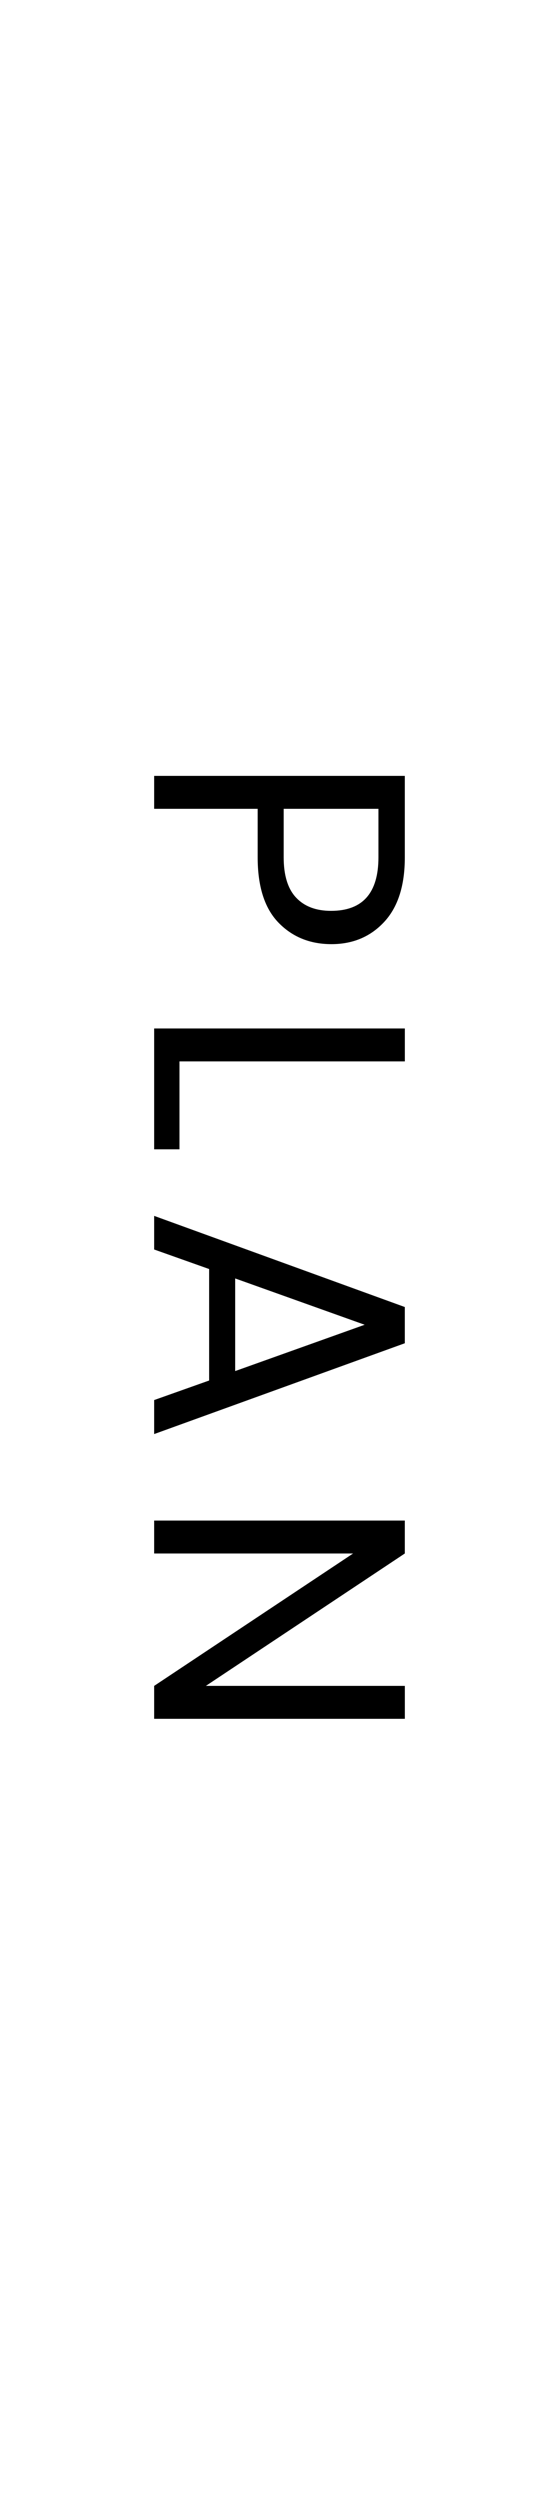
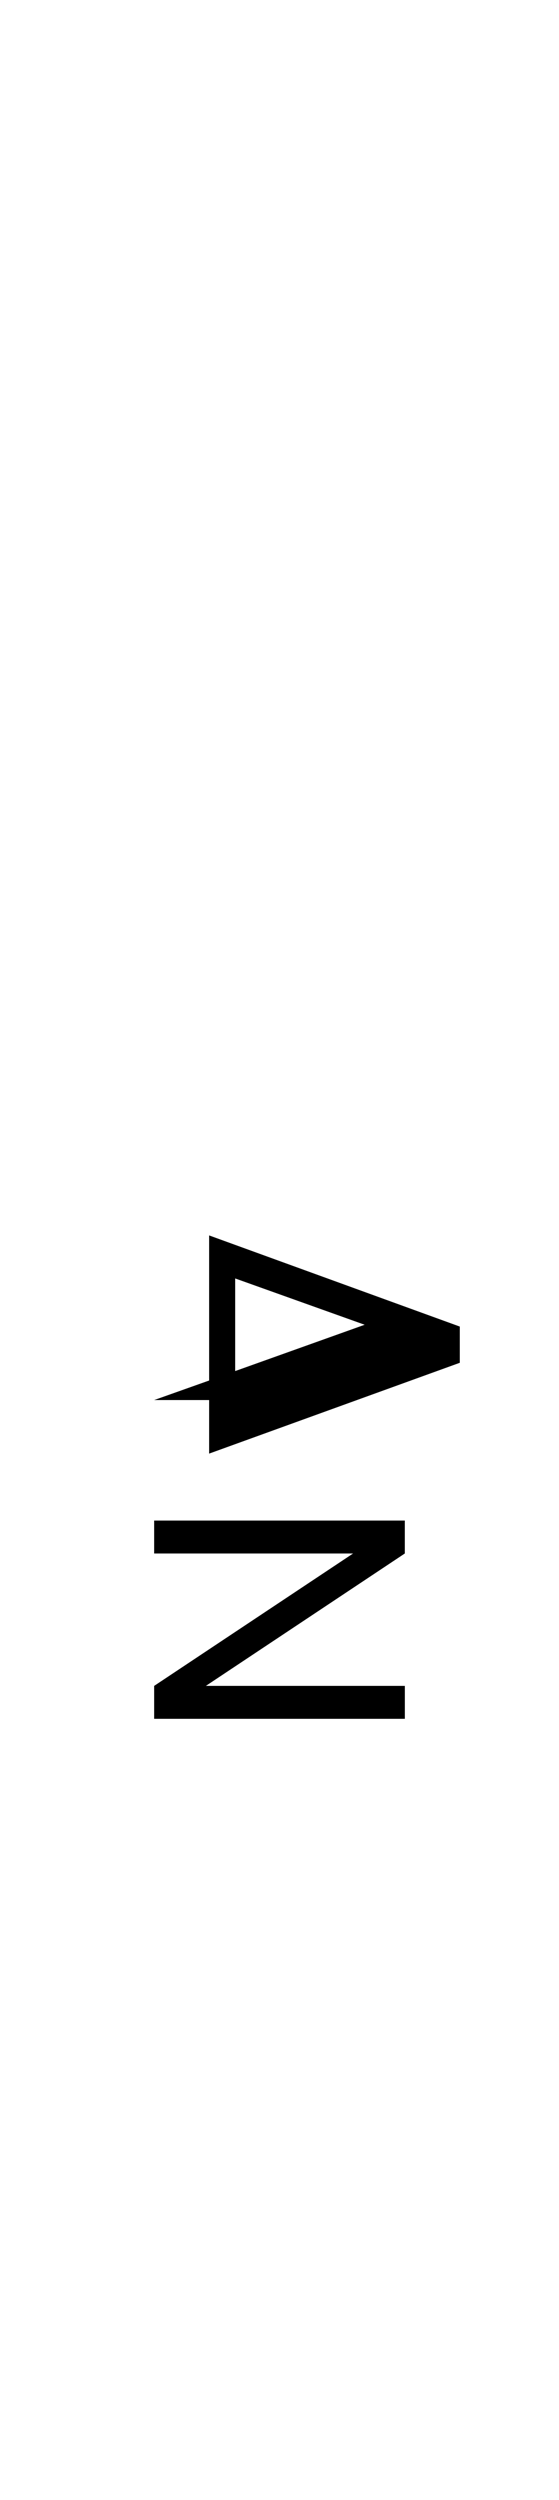
<svg xmlns="http://www.w3.org/2000/svg" version="1.1" id="レイヤー_1" x="0px" y="0px" width="17px" height="76px" viewBox="0 0 17 76" enable-background="new 0 0 17 76" xml:space="preserve">
  <g>
    <g>
-       <path d="M11.685,28.024c-0.418,0.451-0.953,0.677-1.606,0.677c-0.652,0-1.189-0.219-1.611-0.655s-0.632-1.098-0.632-1.985v-1.474    H4.688v-1.001h7.623v2.475C12.312,26.919,12.103,27.573,11.685,28.024z M8.627,24.587v1.474c0,0.55,0.126,0.959,0.379,1.227    s0.606,0.401,1.062,0.401c0.961,0,1.441-0.543,1.441-1.628v-1.474H8.627z" />
-     </g>
+       </g>
    <g>
-       <path d="M12.312,31.264v1.001H5.458v2.673h-0.77v-3.674H12.312z" />
-     </g>
+       </g>
    <g>
-       <path d="M4.688,42.56l1.672-0.594v-3.389l-1.672-0.594v-1.022l7.623,2.771v1.101l-7.623,2.761V42.56z M7.152,38.863v2.816    l3.938-1.408L7.152,38.863z" />
+       <path d="M4.688,42.56l1.672-0.594v-3.389v-1.022l7.623,2.771v1.101l-7.623,2.761V42.56z M7.152,38.863v2.816    l3.938-1.408L7.152,38.863z" />
    </g>
    <g>
      <path d="M12.312,51.249v1.001H4.688v-1.001l6.05-4.025h-6.05v-1.001h7.623v1.001l-6.05,4.025H12.312z" />
    </g>
  </g>
  <g>
</g>
  <g>
</g>
  <g>
</g>
  <g>
</g>
  <g>
</g>
  <g>
</g>
  <g>
</g>
  <g>
</g>
  <g>
</g>
  <g>
</g>
  <g>
</g>
  <g>
</g>
  <g>
</g>
  <g>
</g>
  <g>
</g>
</svg>